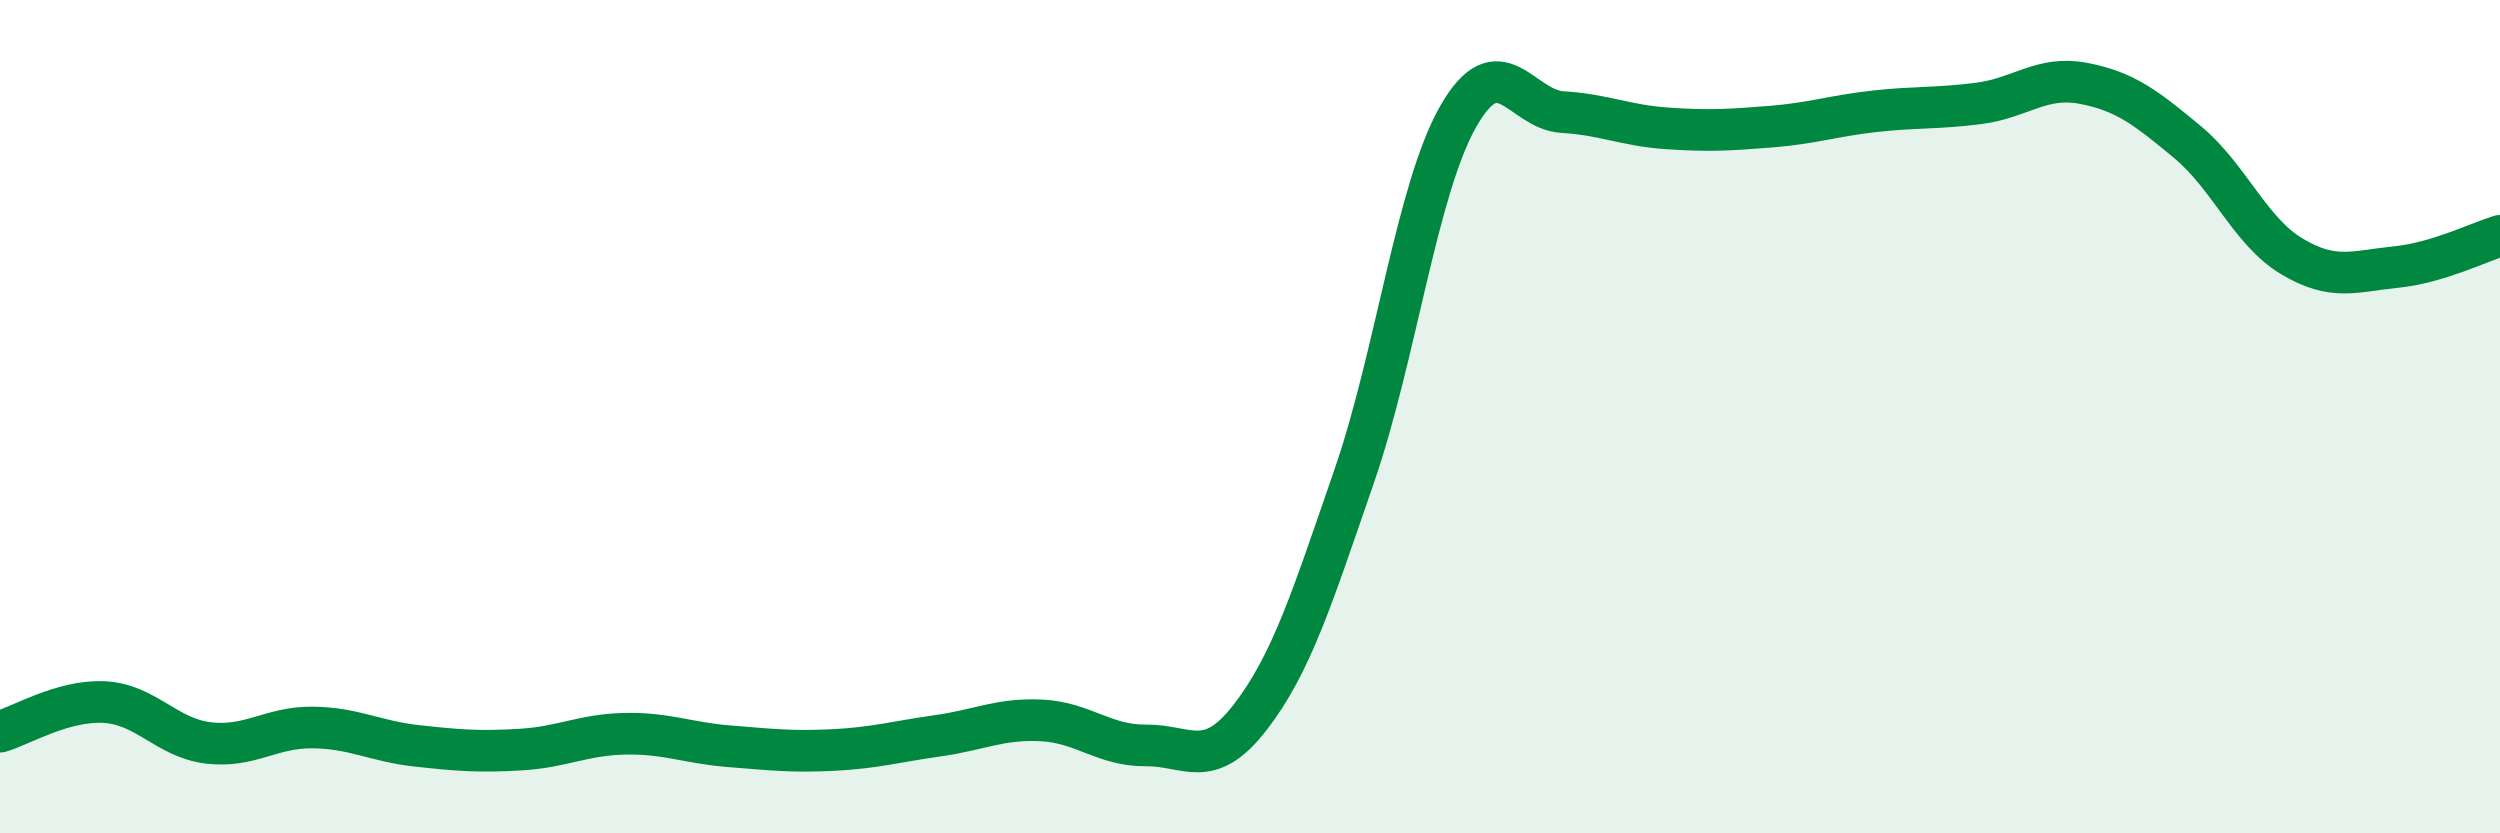
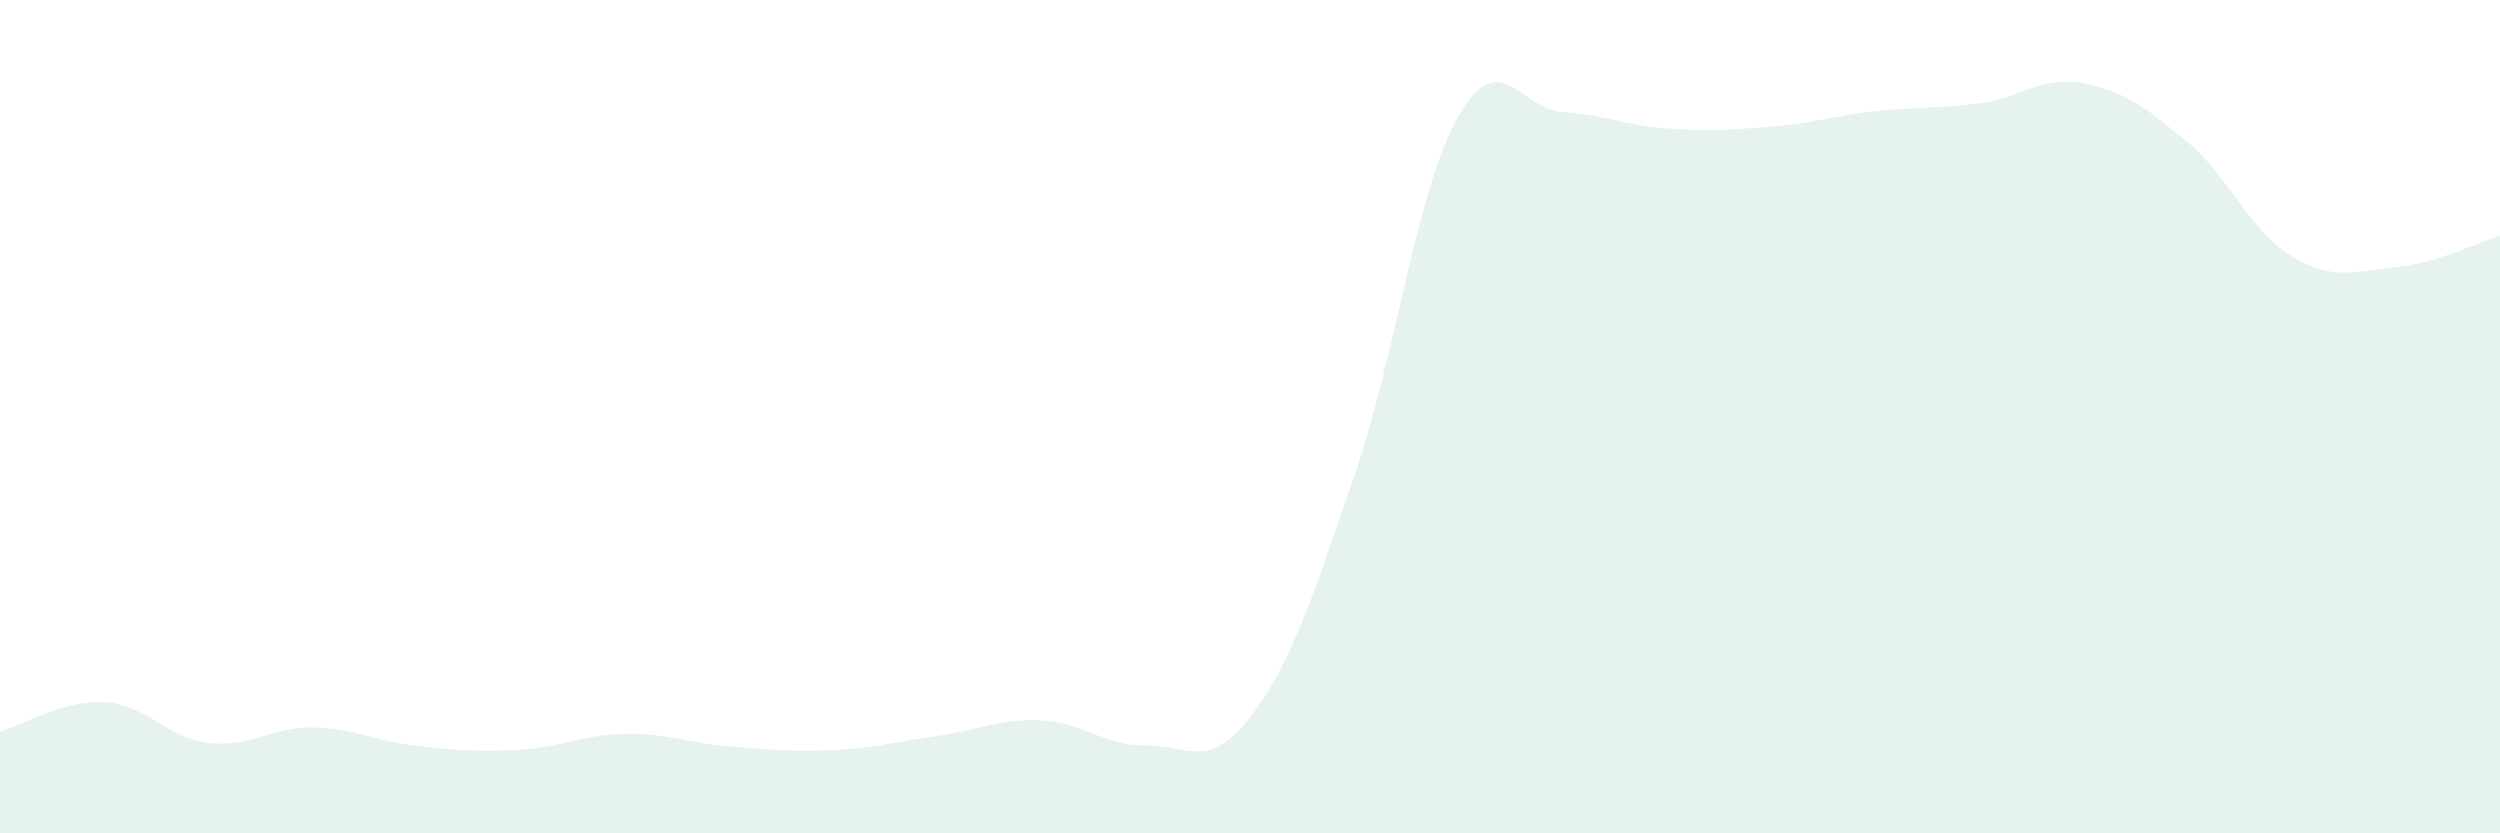
<svg xmlns="http://www.w3.org/2000/svg" width="60" height="20" viewBox="0 0 60 20">
  <path d="M 0,17.56 C 0.5,17.42 1.5,16.8 2.5,16.85 C 3.5,16.9 4,17.71 5,17.83 C 6,17.95 6.5,17.45 7.5,17.46 C 8.5,17.47 9,17.79 10,17.9 C 11,18.01 11.5,18.05 12.5,17.99 C 13.5,17.93 14,17.63 15,17.61 C 16,17.59 16.5,17.83 17.5,17.91 C 18.5,17.99 19,18.05 20,18 C 21,17.95 21.5,17.8 22.5,17.66 C 23.5,17.52 24,17.24 25,17.29 C 26,17.34 26.5,17.9 27.5,17.89 C 28.5,17.88 29,18.51 30,17.22 C 31,15.93 31.5,14.32 32.5,11.43 C 33.5,8.54 34,4.54 35,2.79 C 36,1.04 36.5,2.63 37.5,2.69 C 38.5,2.75 39,3.01 40,3.08 C 41,3.15 41.5,3.12 42.5,3.04 C 43.5,2.96 44,2.78 45,2.67 C 46,2.56 46.5,2.61 47.5,2.48 C 48.5,2.35 49,1.81 50,2 C 51,2.19 51.5,2.58 52.5,3.41 C 53.5,4.24 54,5.55 55,6.15 C 56,6.75 56.5,6.51 57.5,6.41 C 58.5,6.31 59.5,5.81 60,5.66L60 20L0 20Z" fill="#008740" opacity="0.1" stroke-linecap="round" stroke-linejoin="round" />
-   <path d="M 0,17.56 C 0.5,17.42 1.5,16.8 2.5,16.85 C 3.5,16.9 4,17.71 5,17.83 C 6,17.95 6.5,17.45 7.5,17.46 C 8.5,17.47 9,17.79 10,17.9 C 11,18.01 11.5,18.05 12.5,17.99 C 13.5,17.93 14,17.63 15,17.61 C 16,17.59 16.5,17.83 17.5,17.91 C 18.5,17.99 19,18.05 20,18 C 21,17.95 21.5,17.8 22.5,17.66 C 23.5,17.52 24,17.24 25,17.29 C 26,17.34 26.5,17.9 27.5,17.89 C 28.5,17.88 29,18.51 30,17.22 C 31,15.93 31.5,14.32 32.5,11.43 C 33.5,8.54 34,4.54 35,2.79 C 36,1.04 36.5,2.63 37.5,2.69 C 38.5,2.75 39,3.01 40,3.08 C 41,3.15 41.5,3.12 42.5,3.04 C 43.5,2.96 44,2.78 45,2.67 C 46,2.56 46.5,2.61 47.5,2.48 C 48.5,2.35 49,1.81 50,2 C 51,2.19 51.5,2.58 52.5,3.41 C 53.5,4.24 54,5.55 55,6.15 C 56,6.75 56.5,6.51 57.5,6.41 C 58.5,6.31 59.5,5.81 60,5.66" stroke="#008740" stroke-width="1" fill="none" stroke-linecap="round" stroke-linejoin="round" />
</svg>